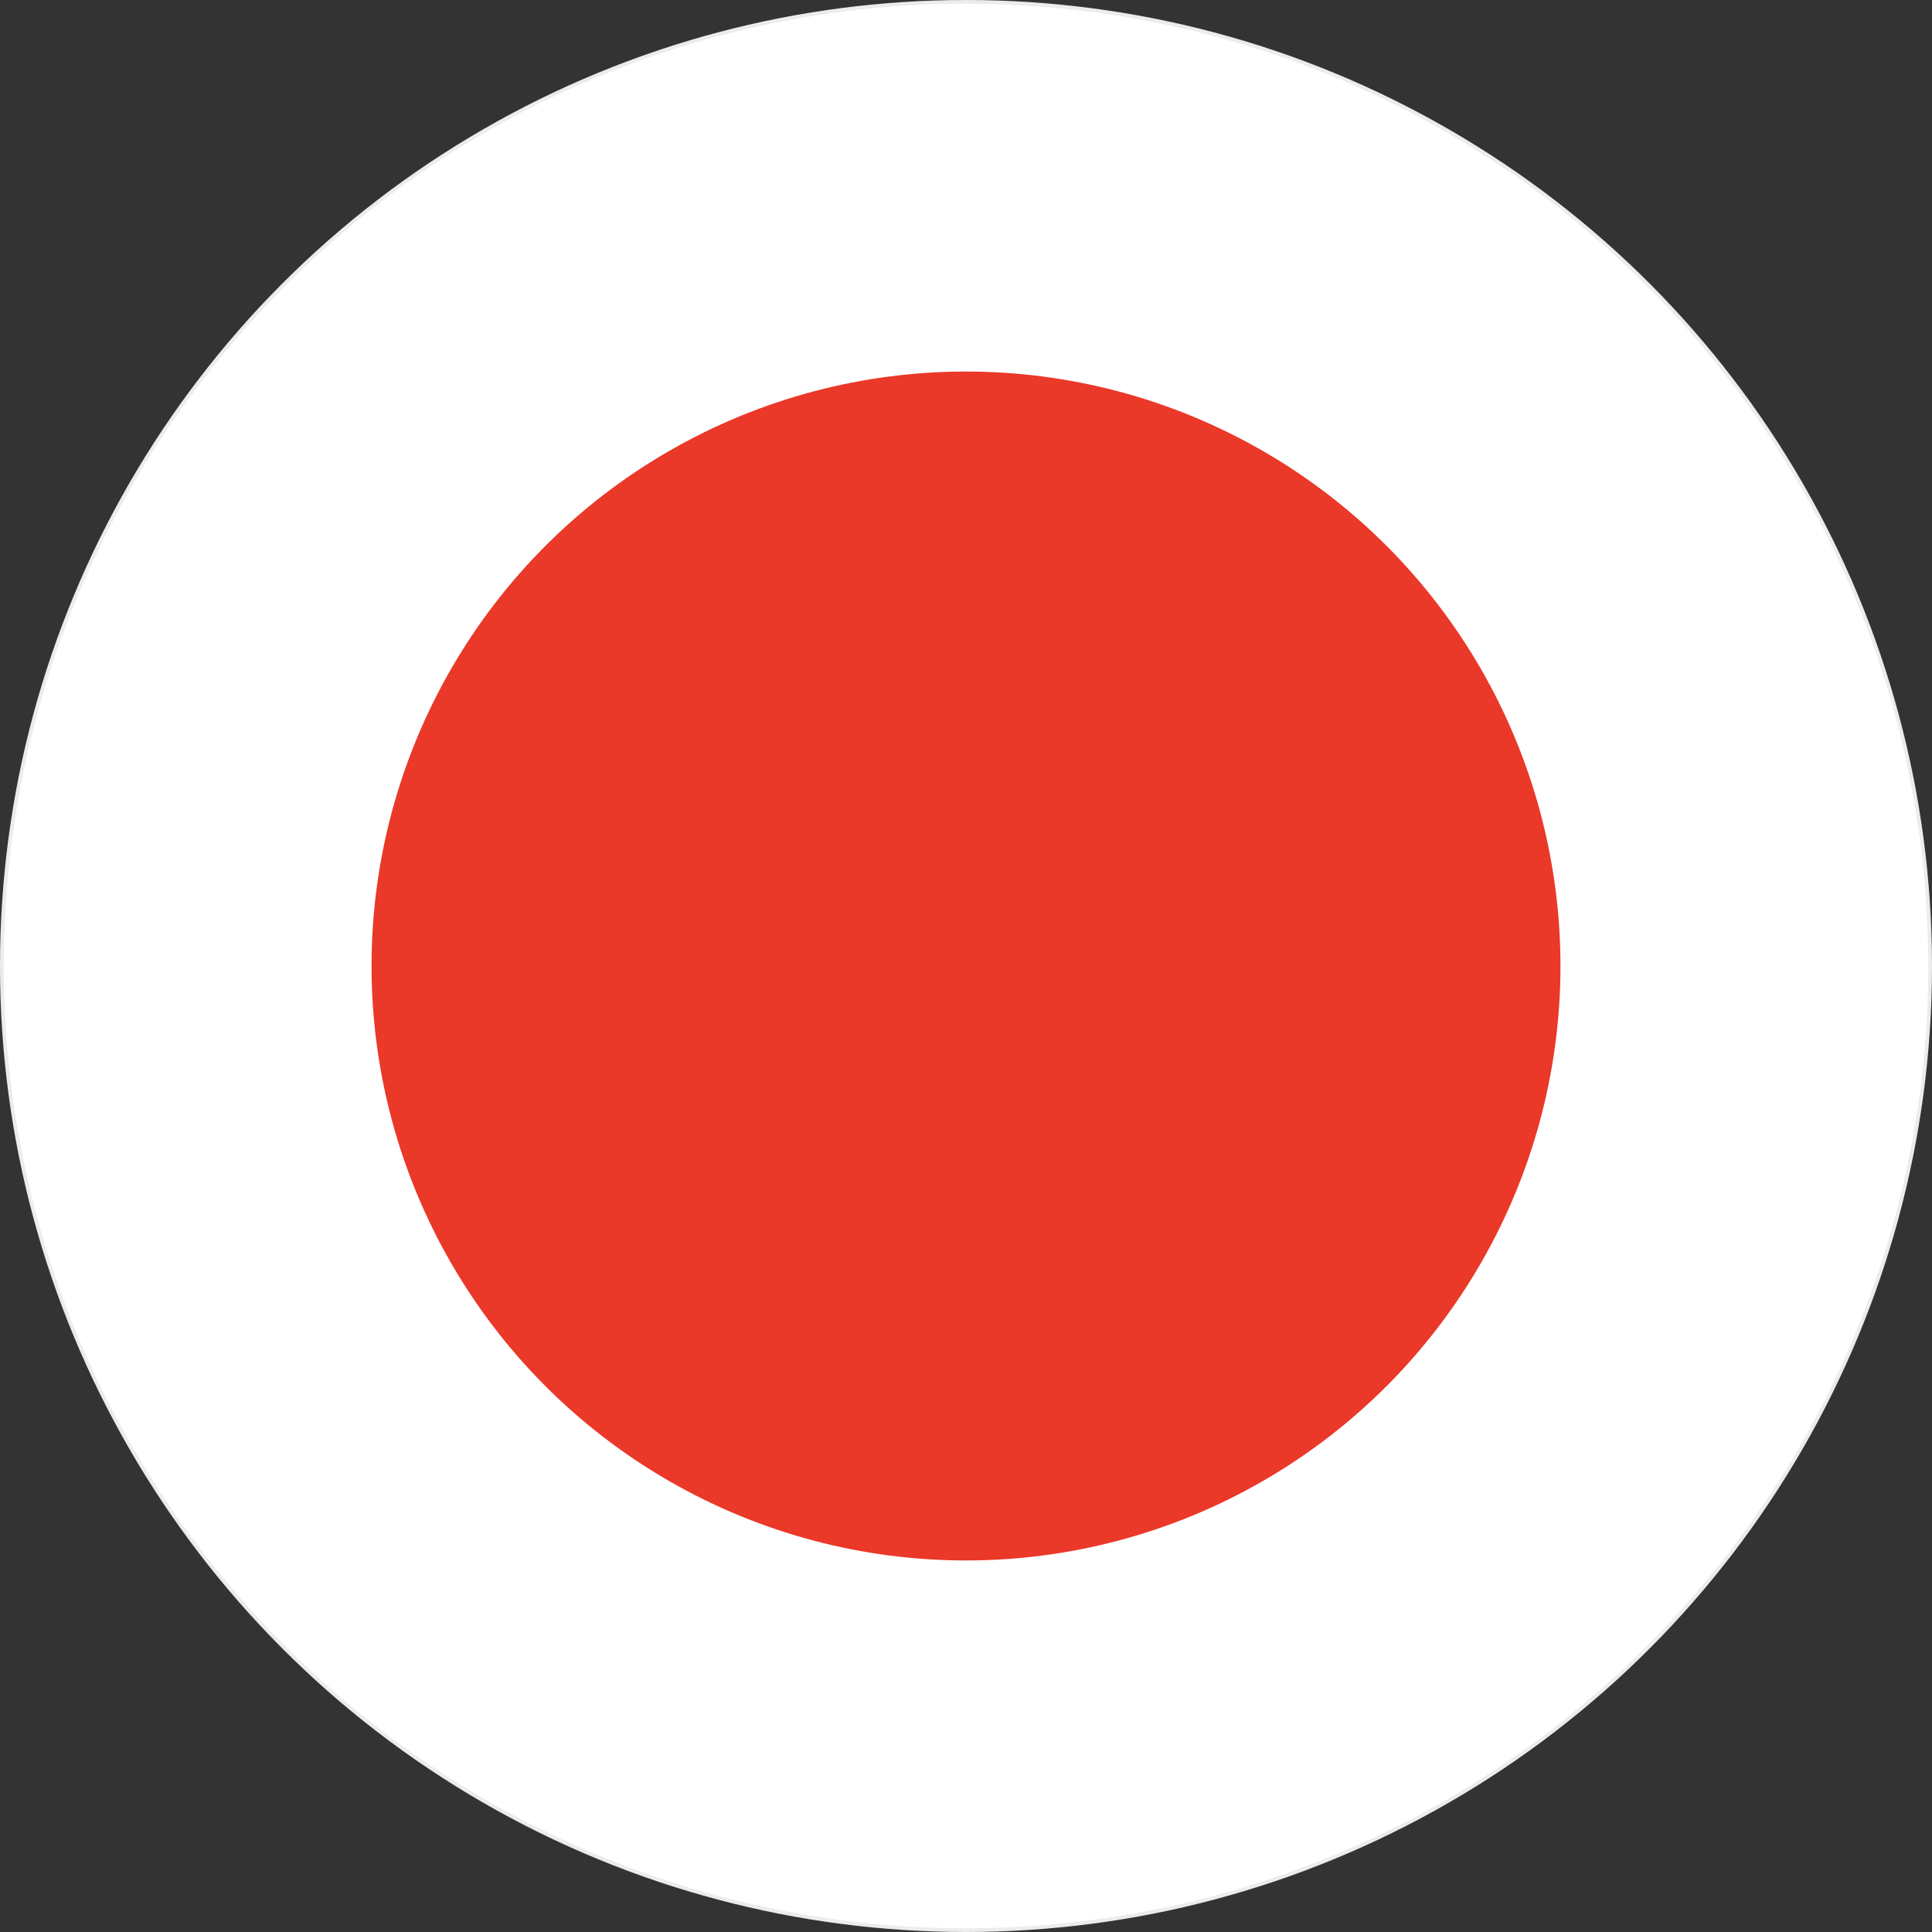
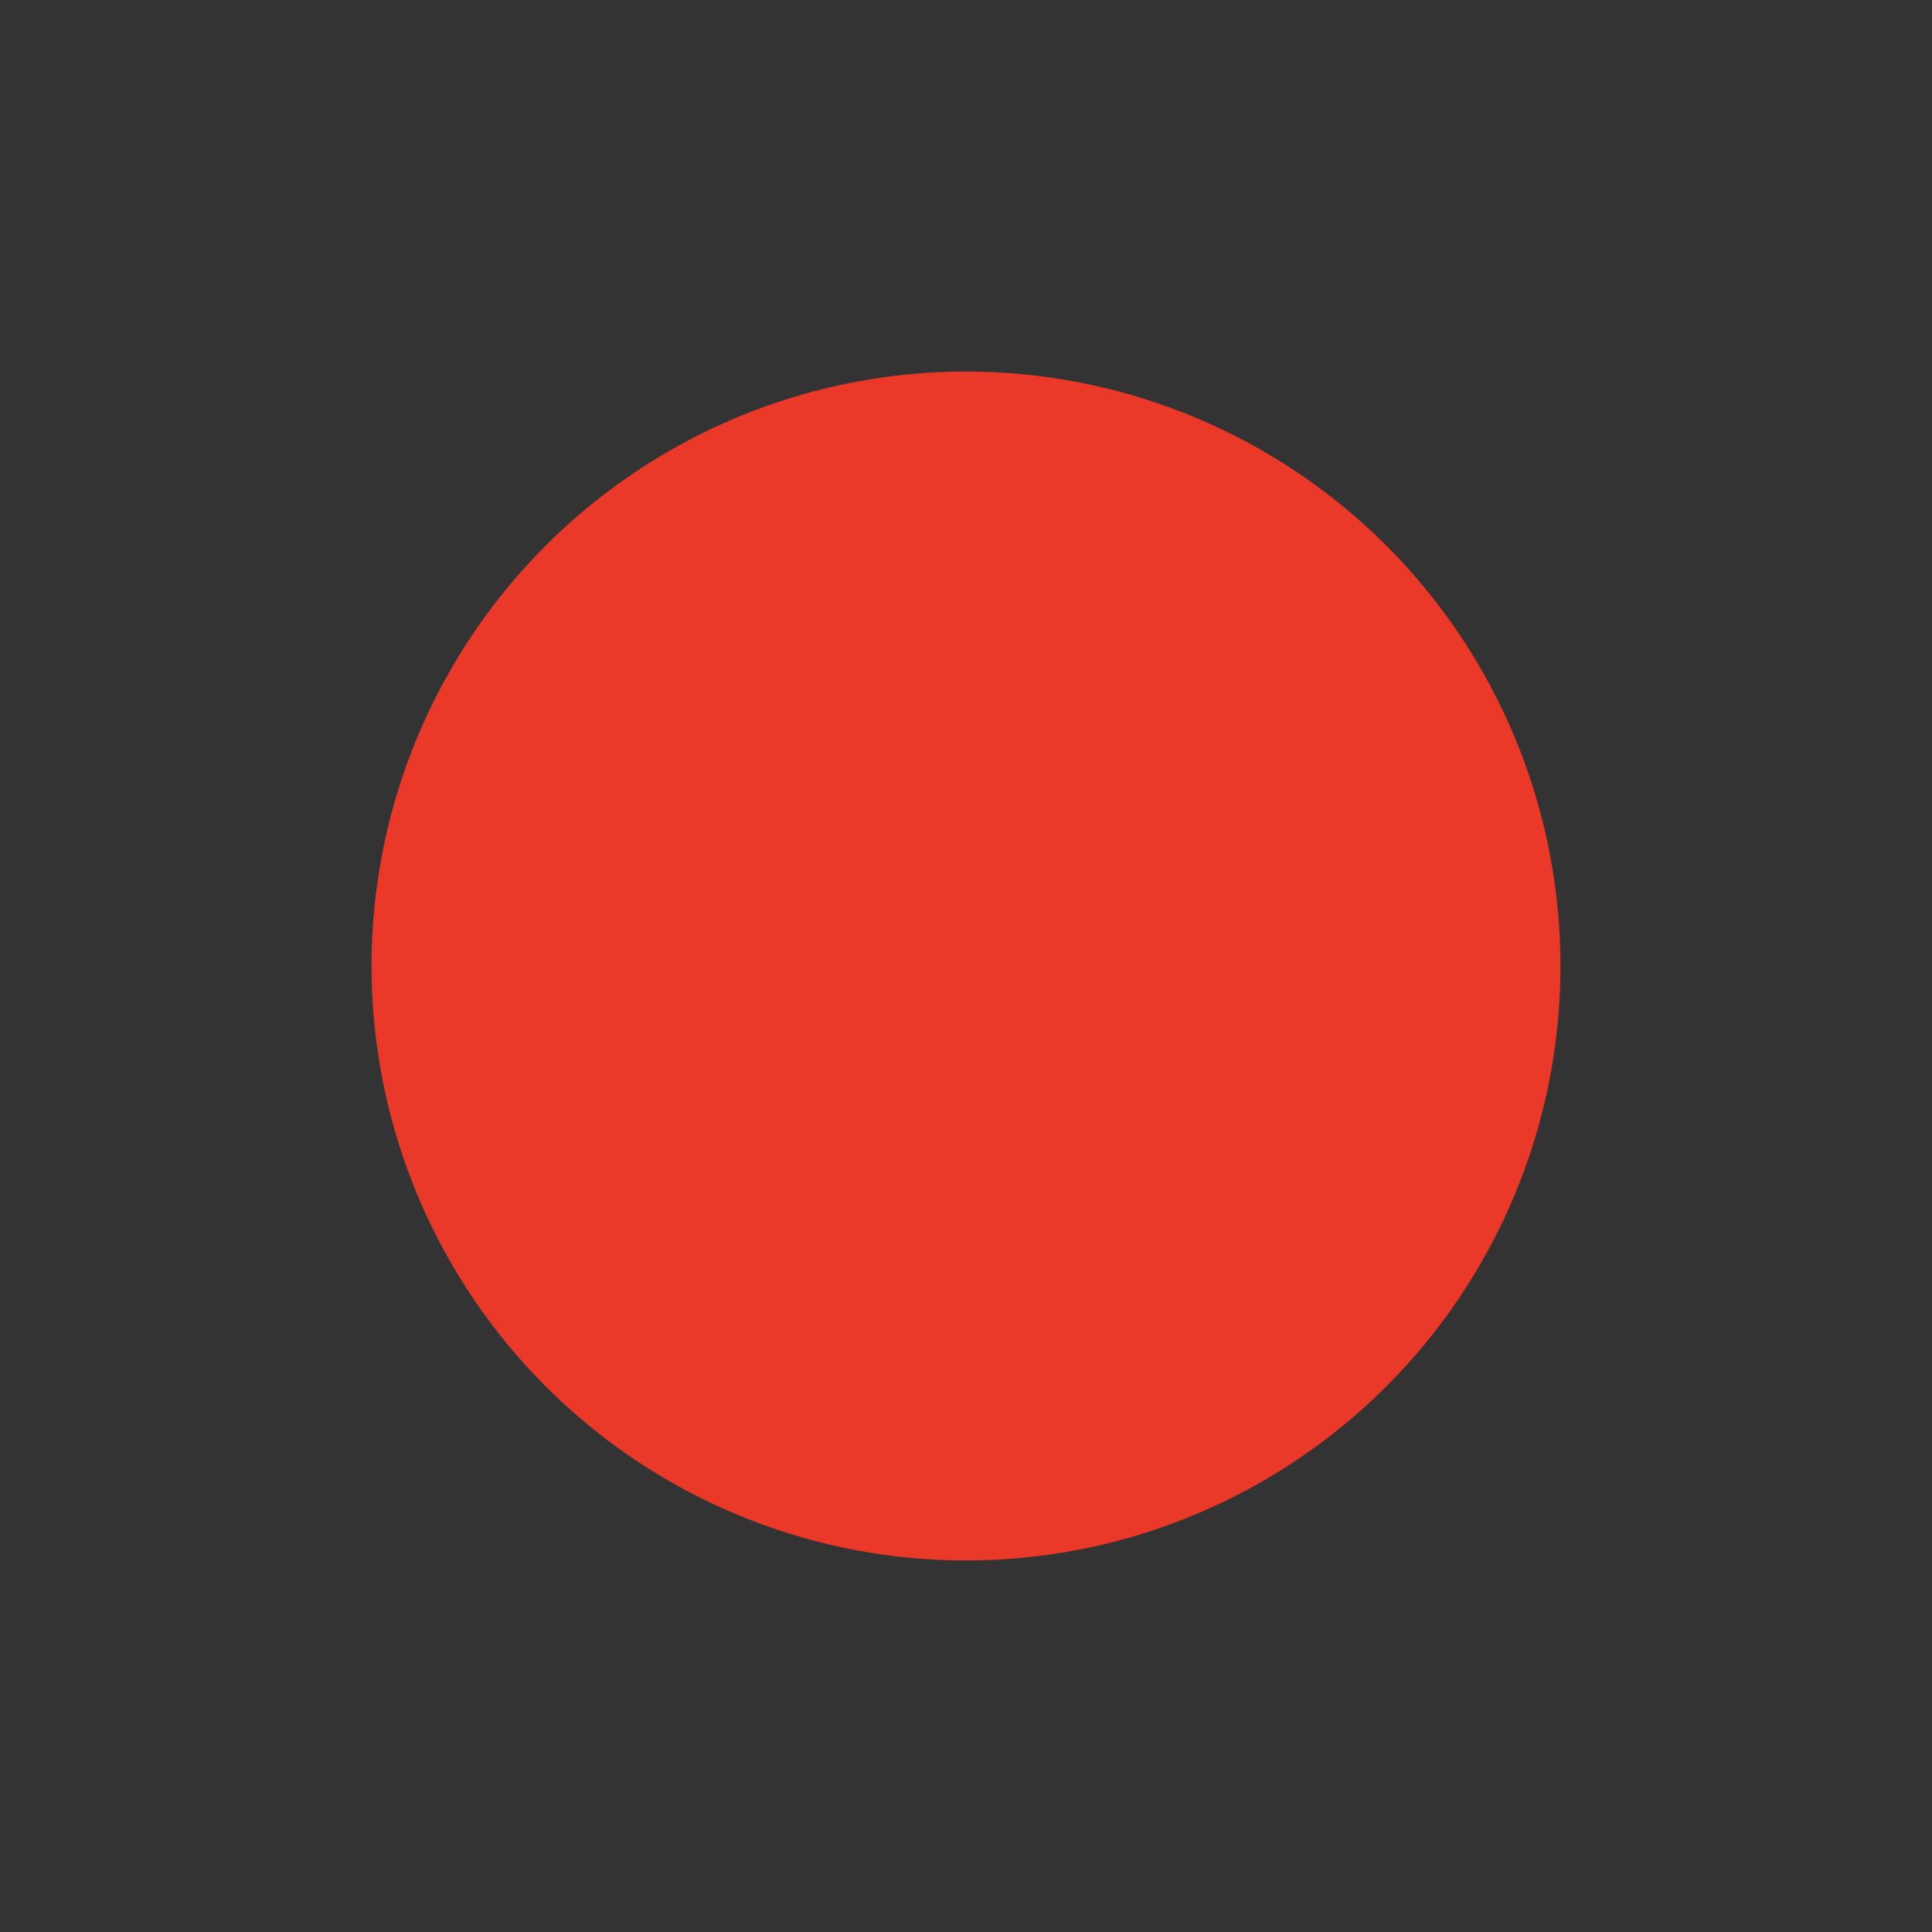
<svg xmlns="http://www.w3.org/2000/svg" width="52" height="52" fill="none">
  <rect width="100%" height="100%" fill="#333333" stroke="none" />
-   <circle cx="26" cy="26" r="25.95" fill="#fff" stroke="#ececec" stroke-width=".1" />
  <circle cx="26" cy="26" r="16" fill="#ea3829" />
</svg>